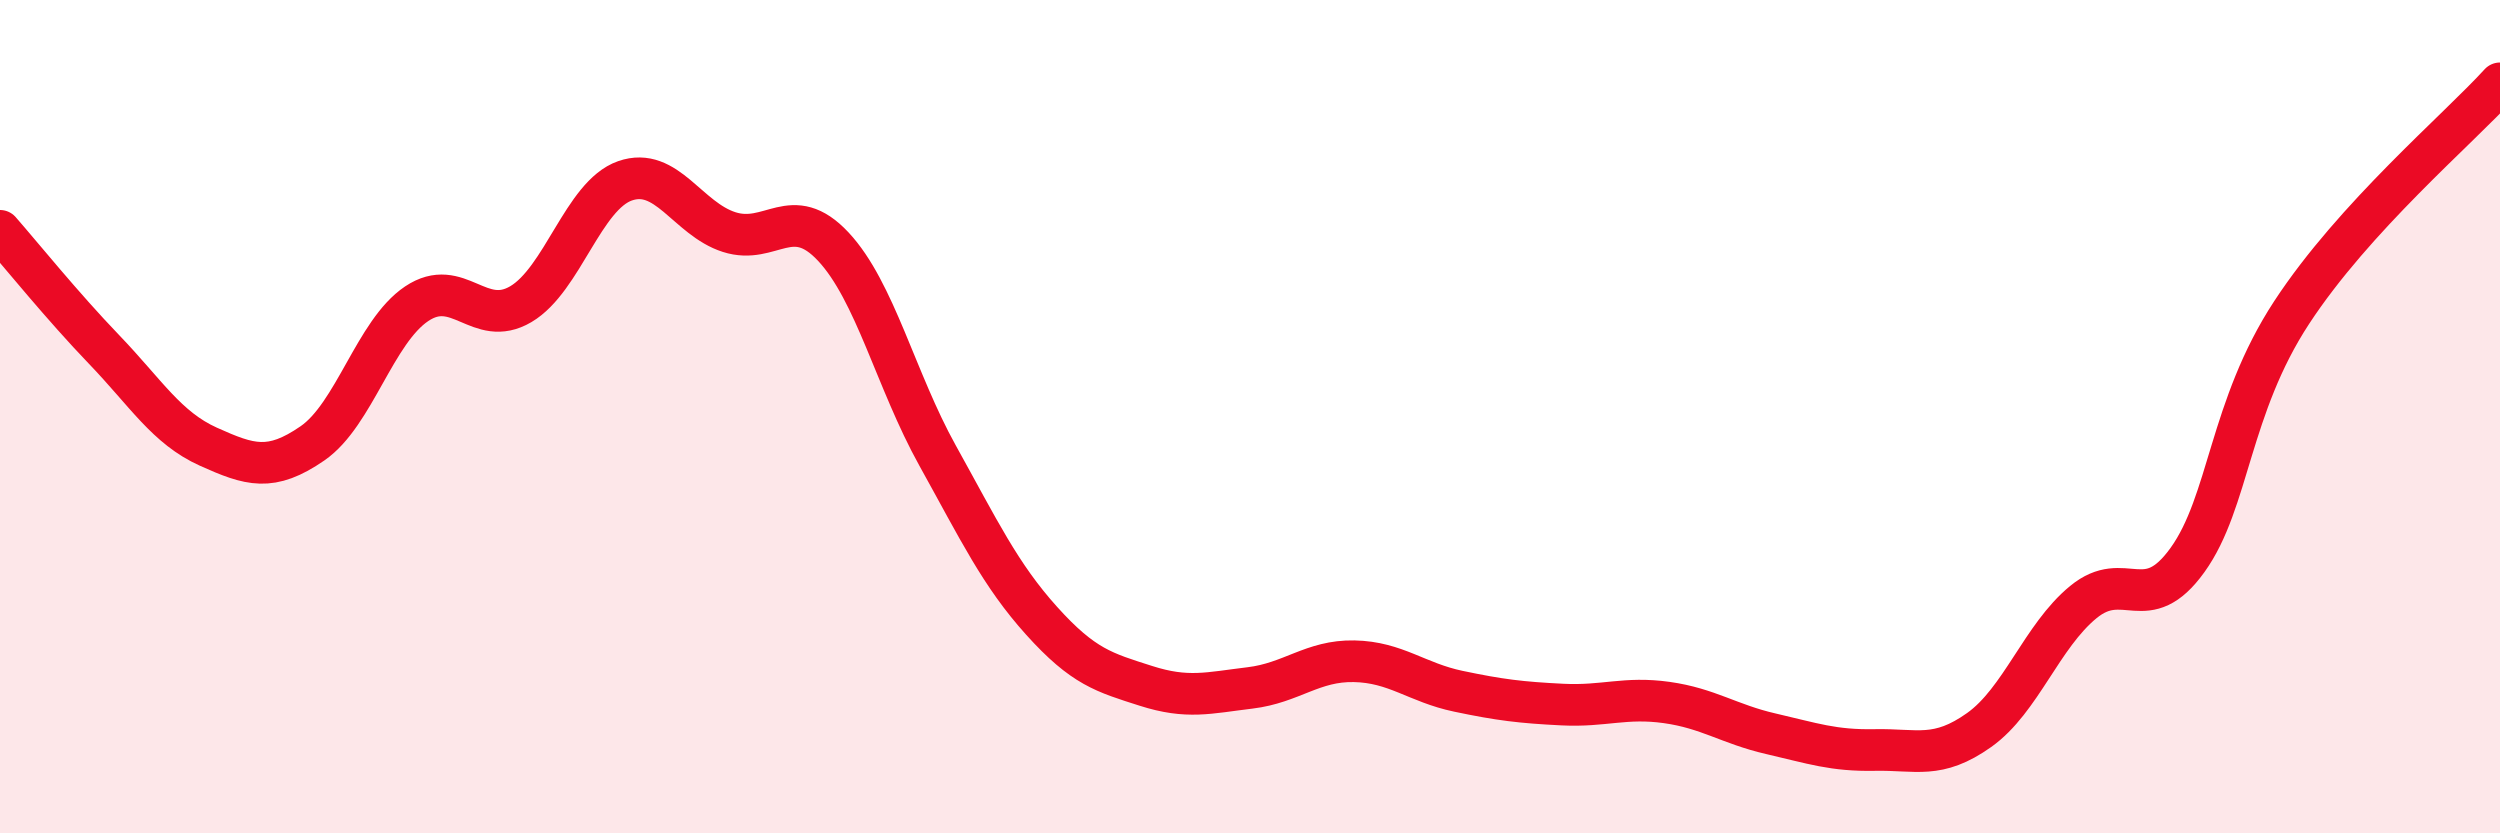
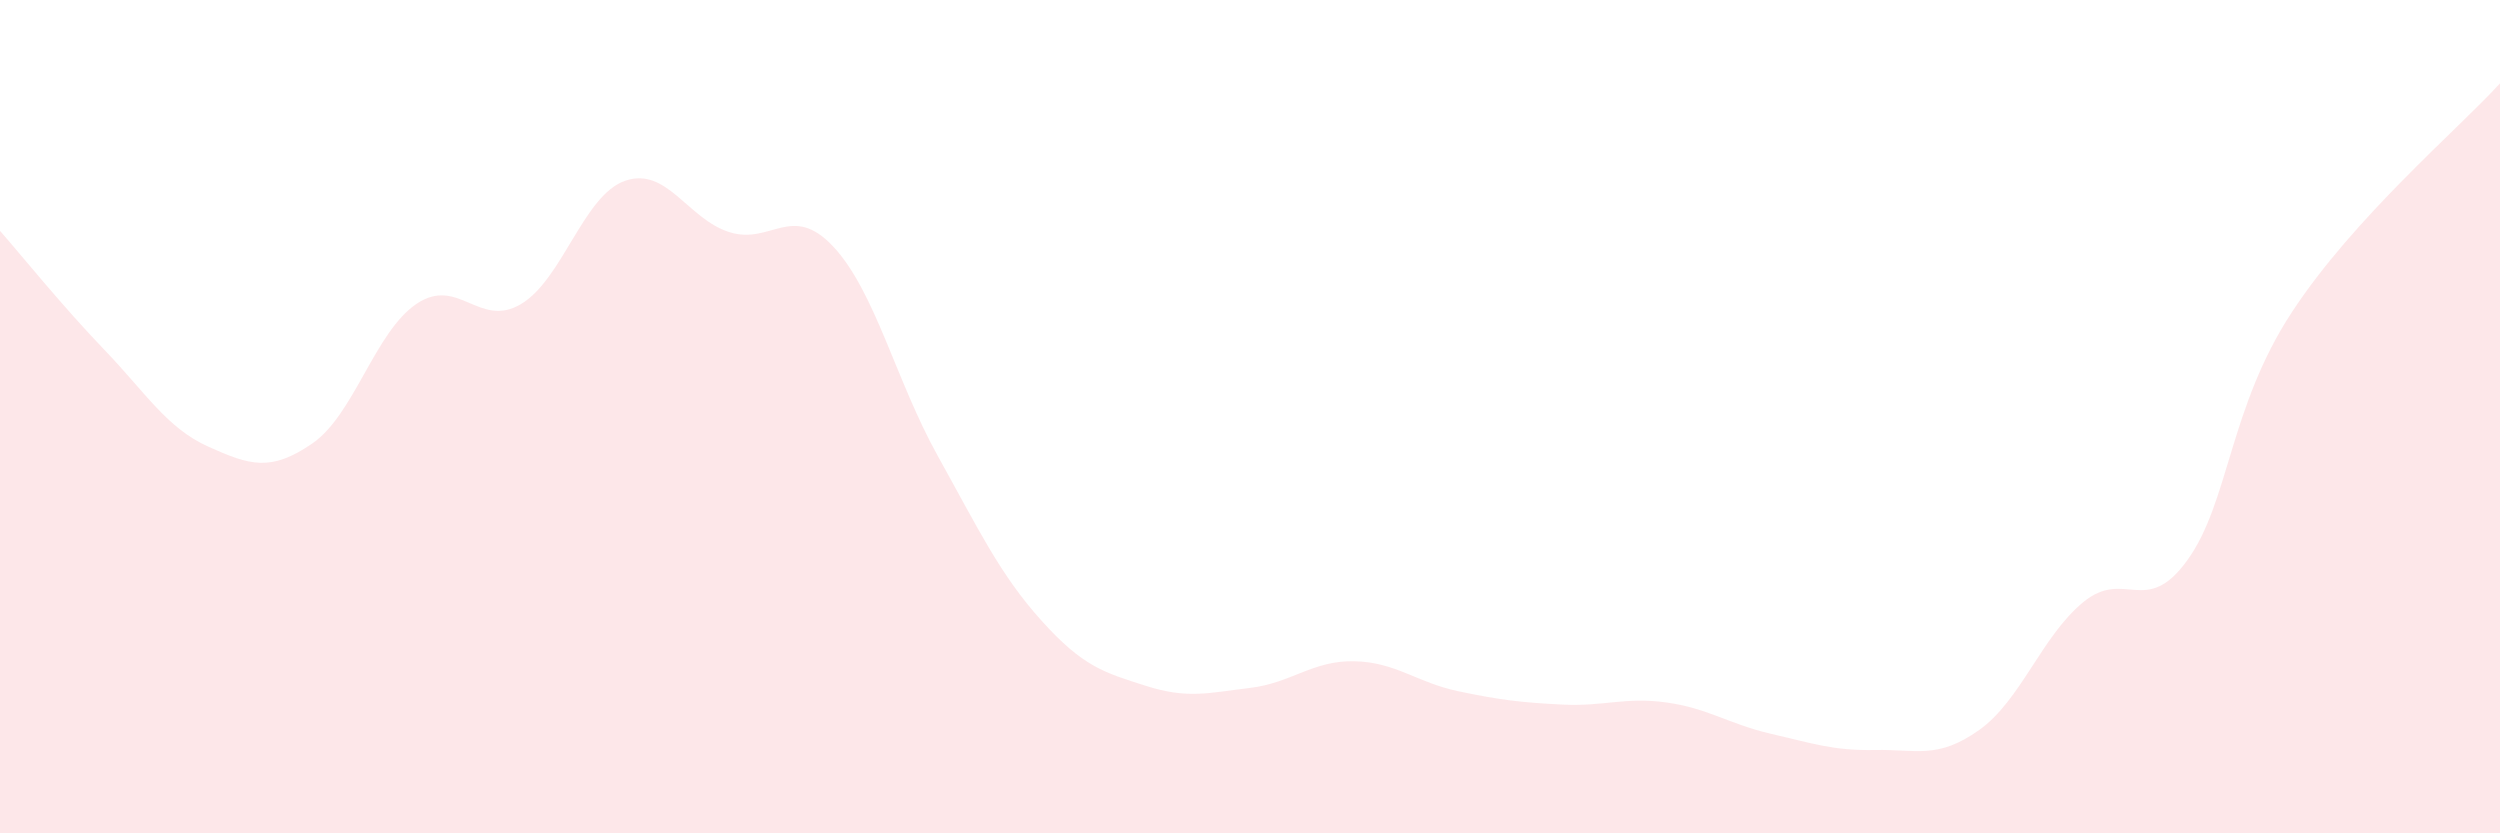
<svg xmlns="http://www.w3.org/2000/svg" width="60" height="20" viewBox="0 0 60 20">
  <path d="M 0,5.54 C 0.5,6.11 1.5,7.35 2.5,8.39 C 3.5,9.43 4,10.27 5,10.72 C 6,11.17 6.5,11.33 7.5,10.64 C 8.5,9.95 9,7.96 10,7.29 C 11,6.62 11.5,7.89 12.5,7.3 C 13.5,6.71 14,4.69 15,4.34 C 16,3.99 16.5,5.25 17.5,5.57 C 18.5,5.89 19,4.85 20,5.92 C 21,6.99 21.5,9.13 22.5,10.93 C 23.5,12.73 24,13.79 25,14.9 C 26,16.01 26.5,16.14 27.5,16.46 C 28.5,16.78 29,16.63 30,16.51 C 31,16.39 31.5,15.85 32.5,15.87 C 33.5,15.89 34,16.38 35,16.59 C 36,16.8 36.5,16.86 37.5,16.91 C 38.5,16.96 39,16.72 40,16.86 C 41,17 41.5,17.38 42.5,17.61 C 43.5,17.84 44,18.02 45,18 C 46,17.98 46.5,18.23 47.5,17.52 C 48.5,16.81 49,15.27 50,14.45 C 51,13.63 51.5,14.83 52.5,13.44 C 53.5,12.05 53.5,9.79 55,7.5 C 56.5,5.21 59,3.1 60,2L60 20L0 20Z" fill="#EB0A25" opacity="0.1" stroke-linecap="round" stroke-linejoin="round" />
-   <path d="M 0,5.54 C 0.5,6.11 1.5,7.35 2.5,8.39 C 3.5,9.43 4,10.27 5,10.72 C 6,11.17 6.5,11.33 7.5,10.64 C 8.5,9.95 9,7.96 10,7.29 C 11,6.62 11.5,7.89 12.5,7.3 C 13.5,6.71 14,4.69 15,4.34 C 16,3.99 16.5,5.25 17.5,5.57 C 18.5,5.89 19,4.85 20,5.92 C 21,6.99 21.5,9.13 22.5,10.93 C 23.5,12.73 24,13.79 25,14.9 C 26,16.01 26.5,16.14 27.5,16.46 C 28.5,16.78 29,16.63 30,16.51 C 31,16.39 31.5,15.85 32.5,15.87 C 33.5,15.89 34,16.38 35,16.59 C 36,16.8 36.5,16.86 37.5,16.91 C 38.5,16.96 39,16.72 40,16.86 C 41,17 41.5,17.38 42.5,17.61 C 43.5,17.84 44,18.02 45,18 C 46,17.98 46.5,18.23 47.5,17.52 C 48.5,16.81 49,15.27 50,14.45 C 51,13.63 51.5,14.83 52.5,13.44 C 53.5,12.05 53.5,9.79 55,7.5 C 56.5,5.21 59,3.1 60,2" stroke="#EB0A25" stroke-width="1" fill="none" stroke-linecap="round" stroke-linejoin="round" />
</svg>